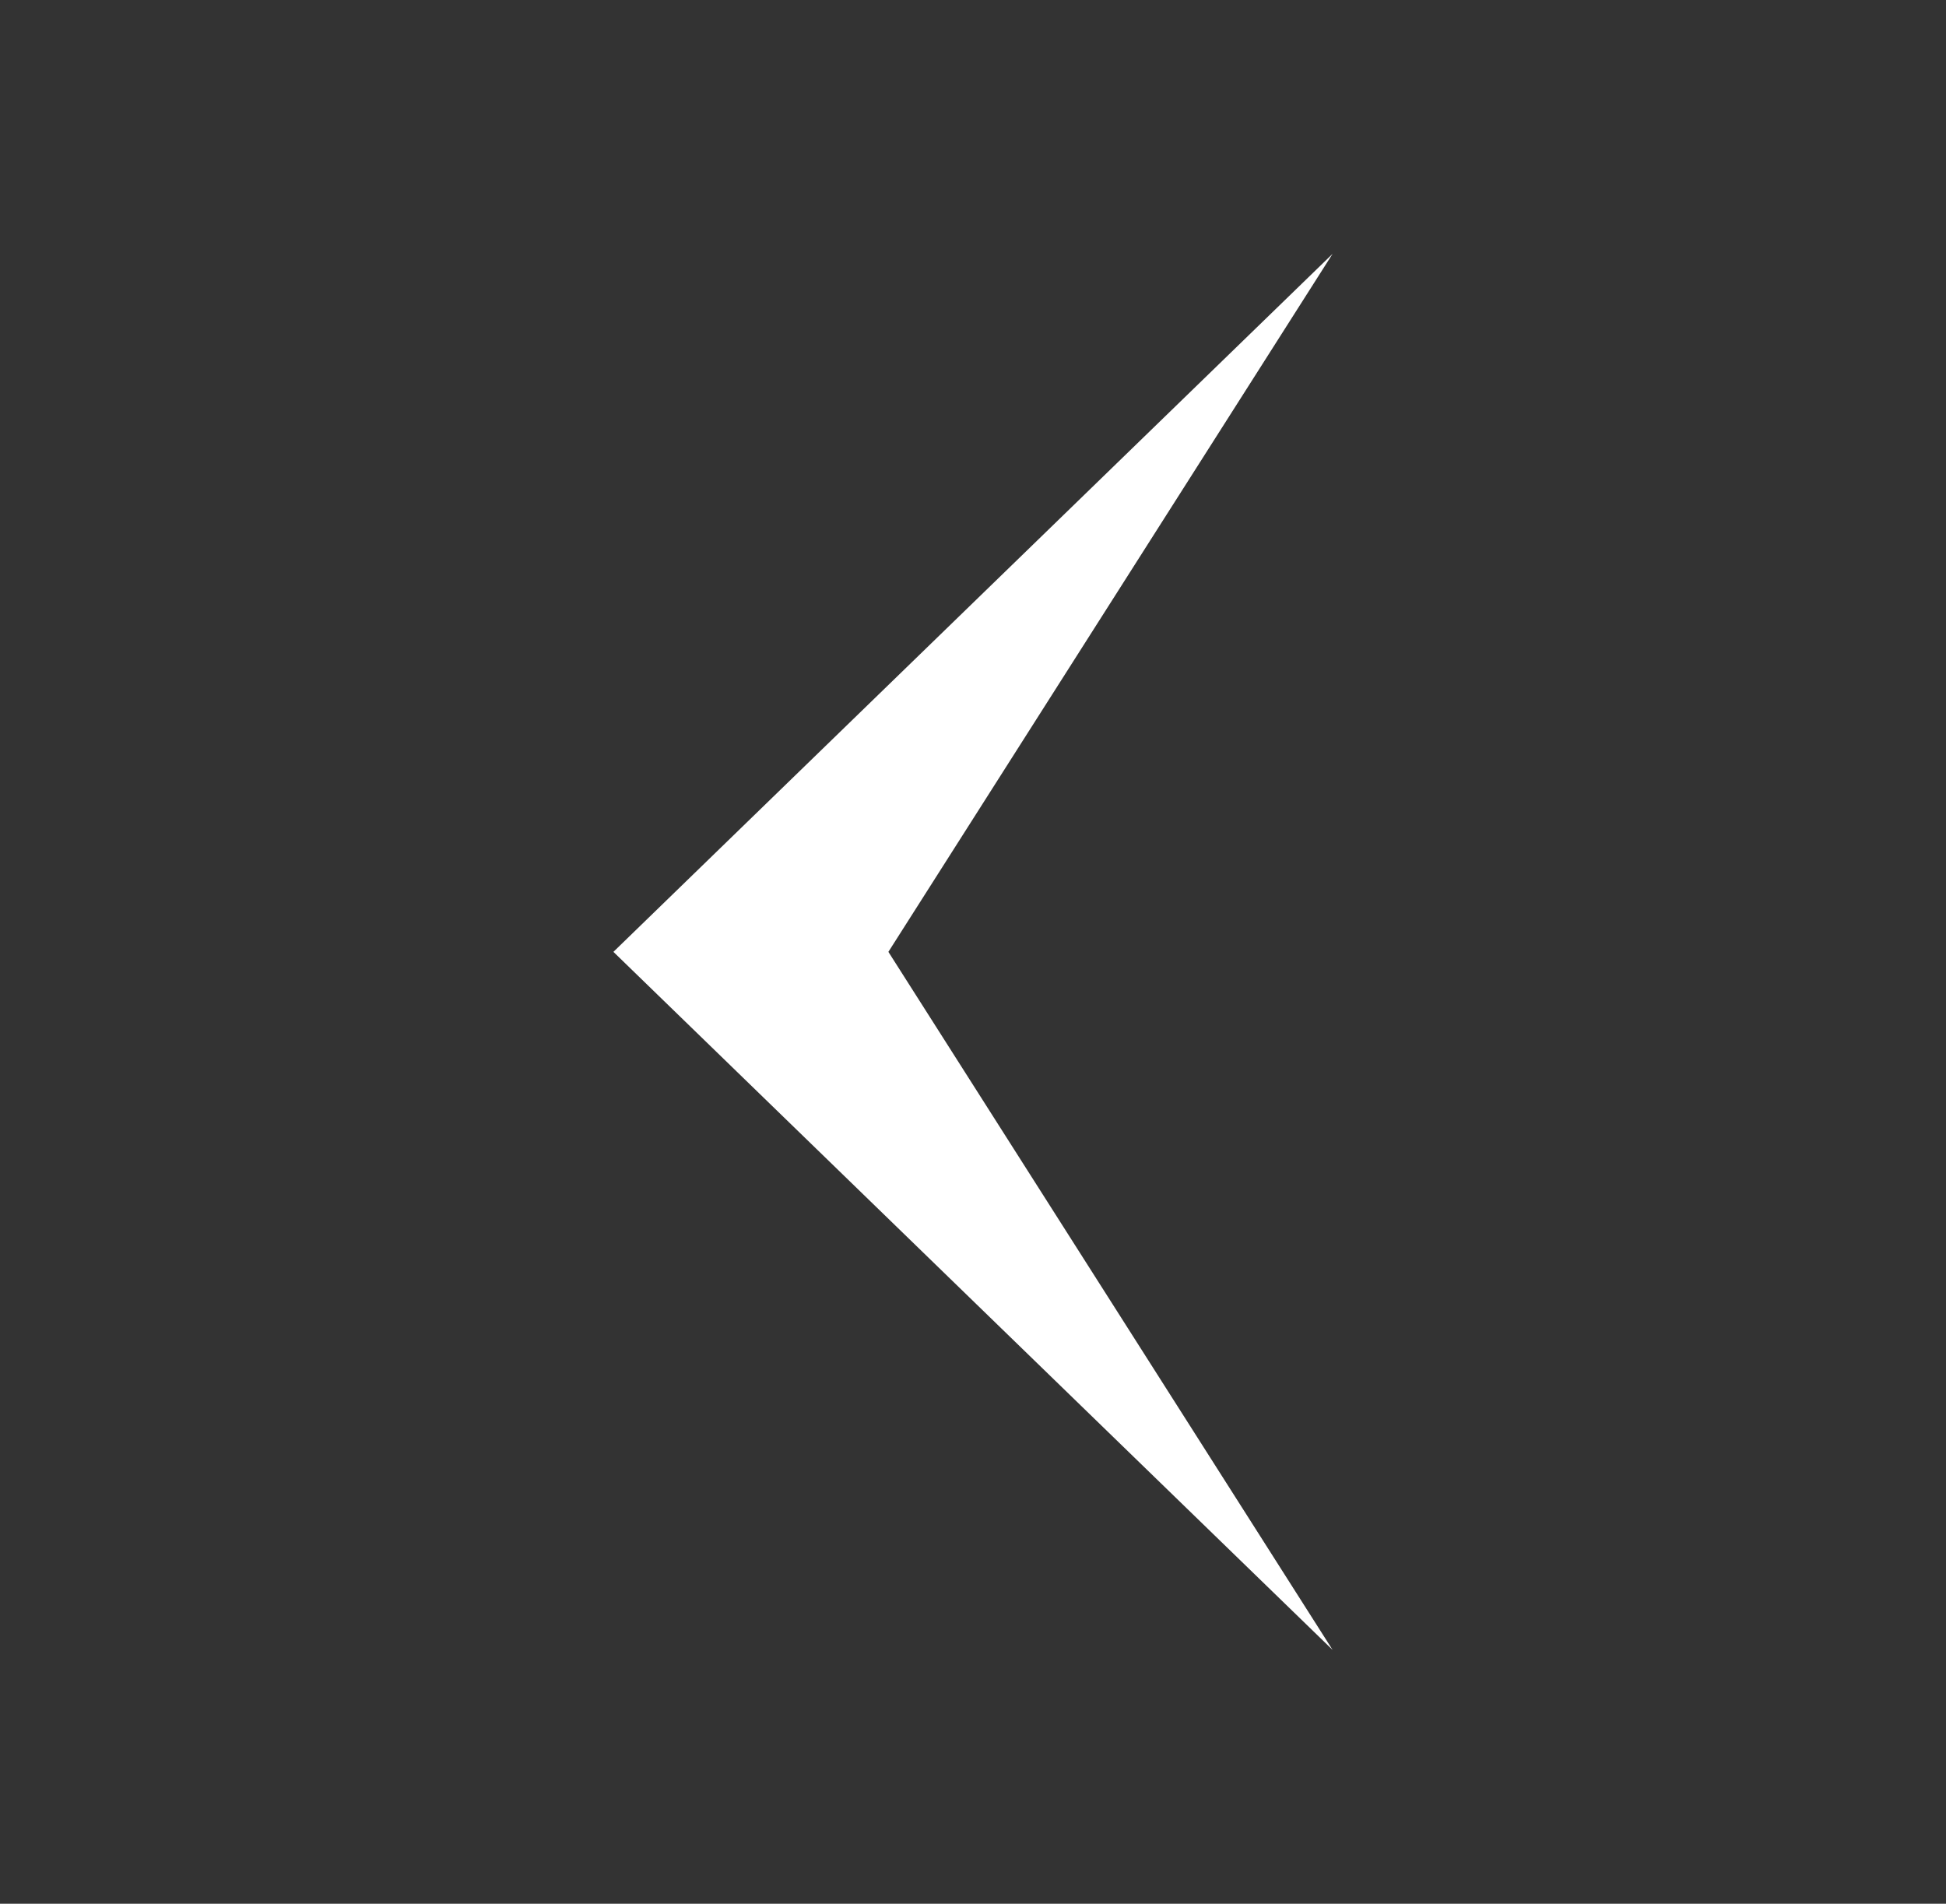
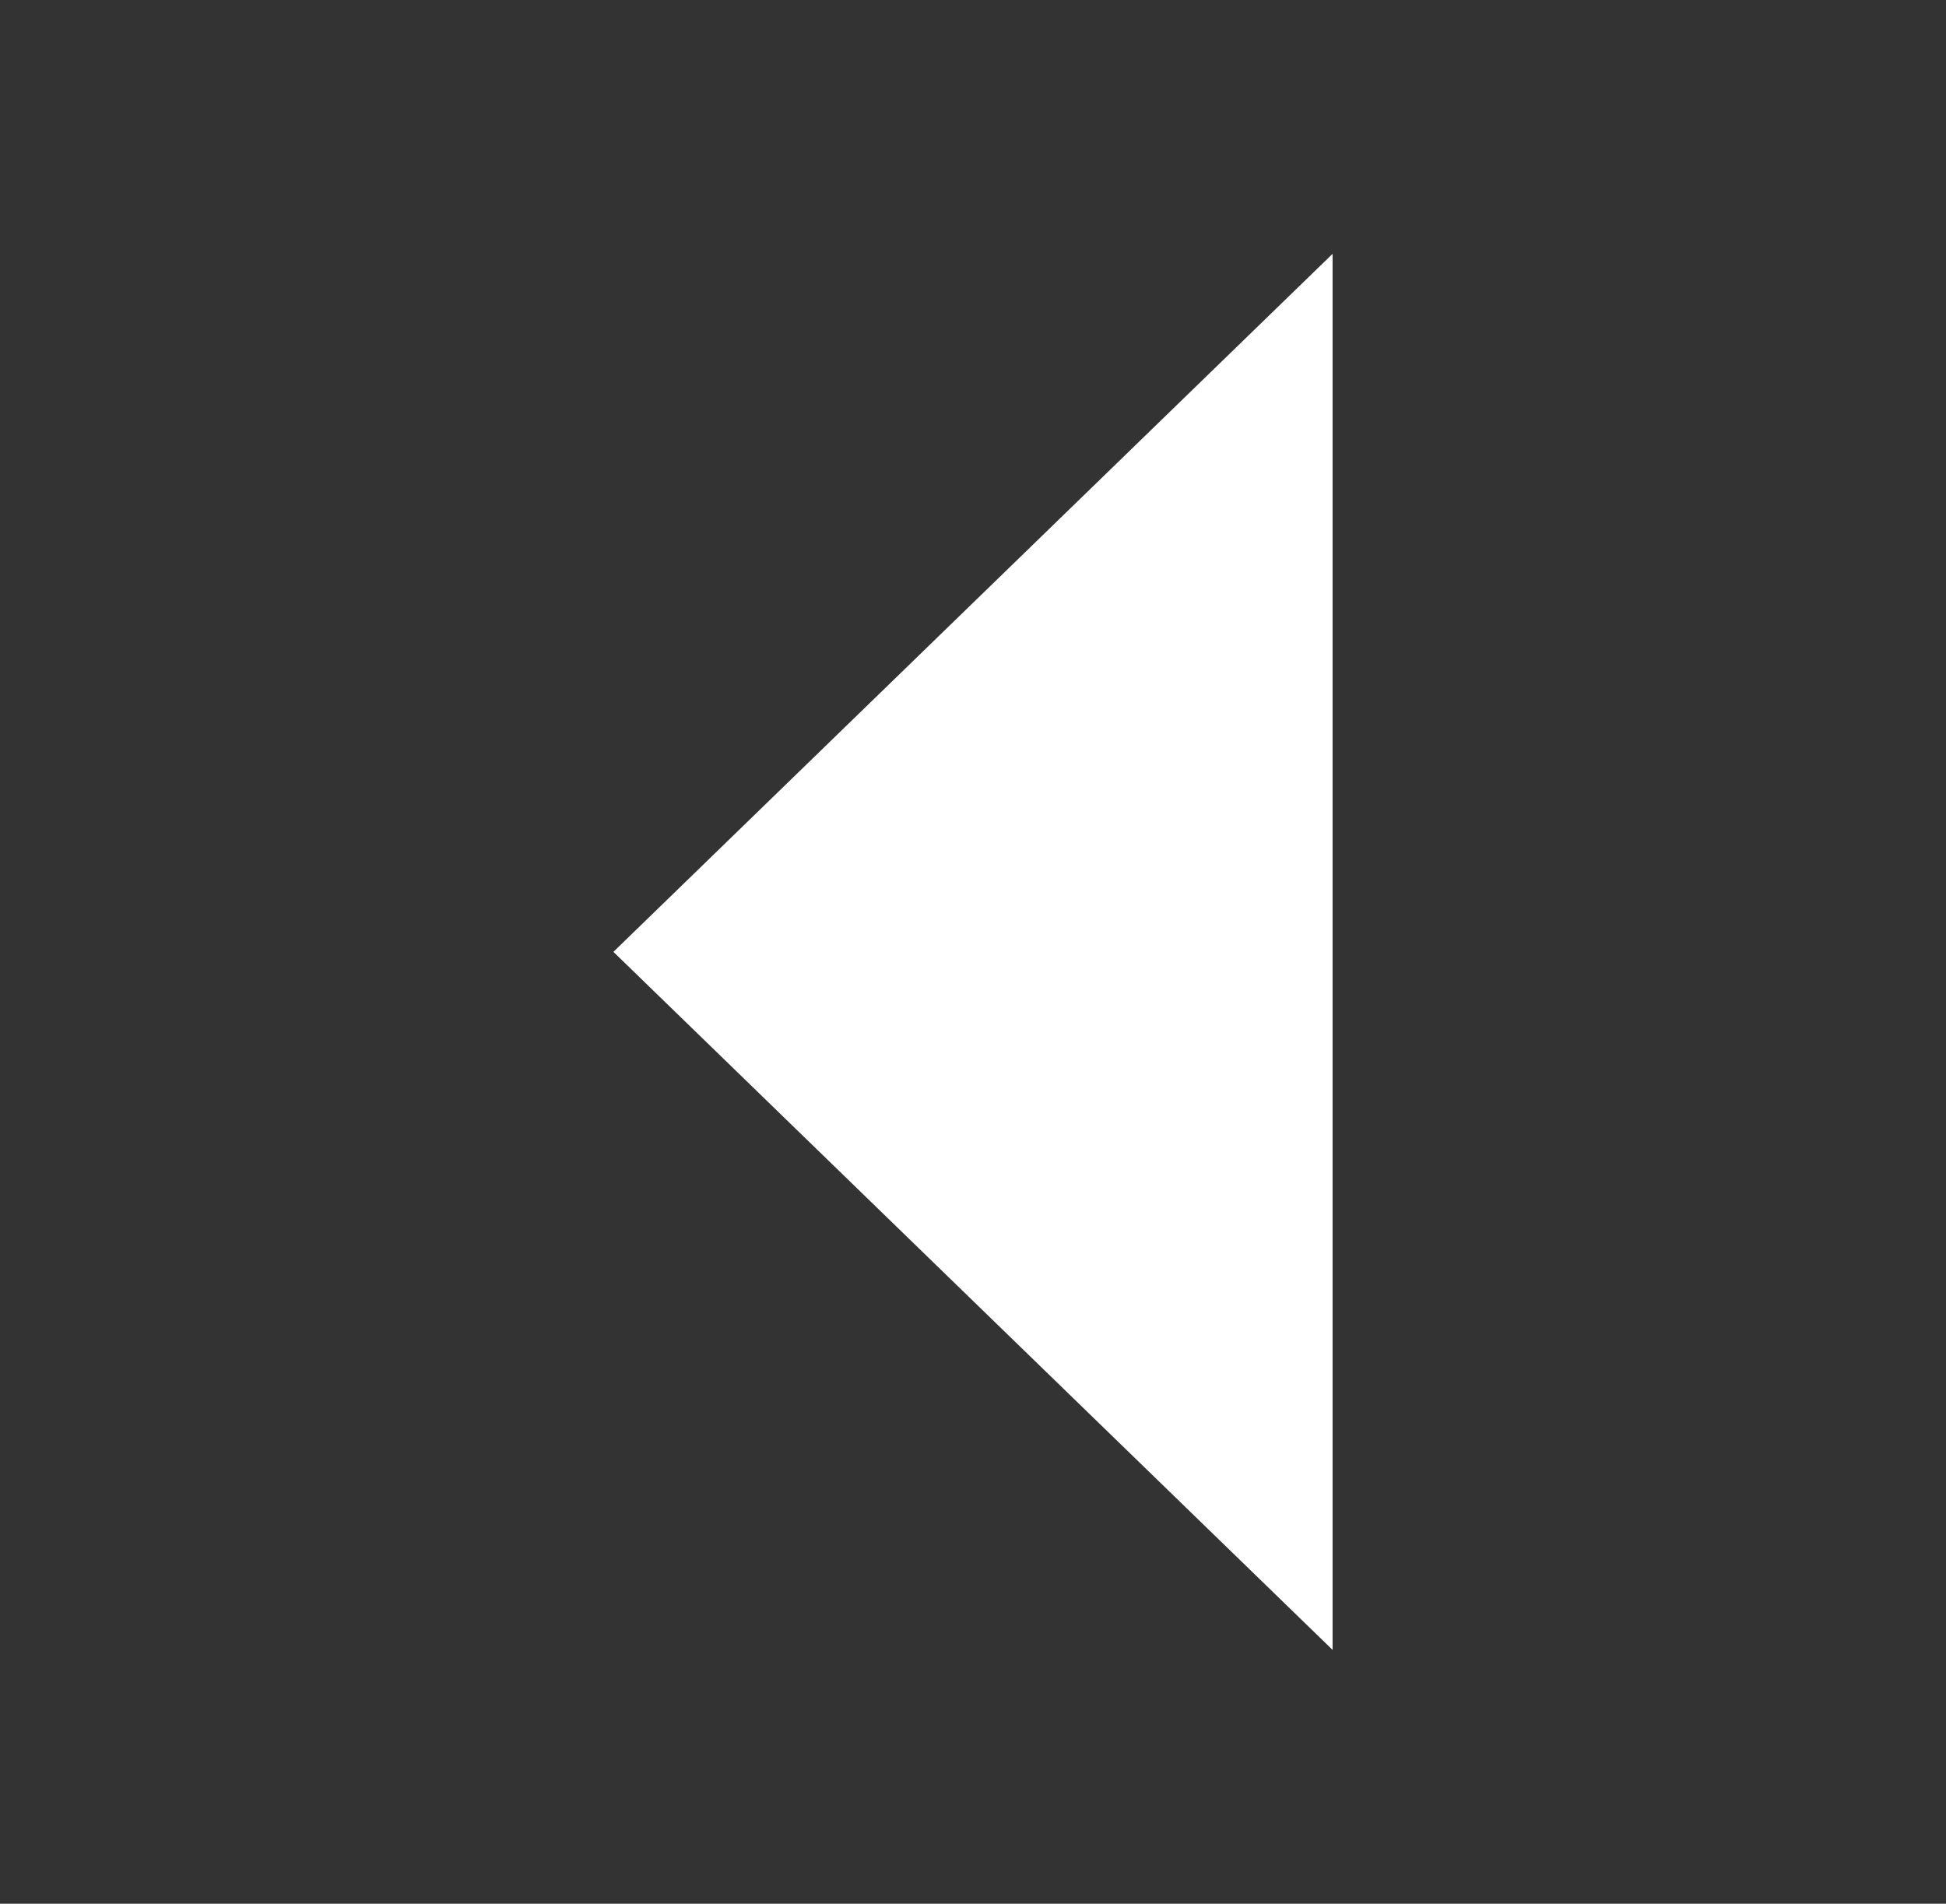
<svg xmlns="http://www.w3.org/2000/svg" width="46" height="45" viewBox="0 0 46 45" fill="none">
  <rect x="0" y="0" width="46" height="45" fill="#333333" stroke="none" />
-   <path fill-rule="evenodd" clip-rule="evenodd" d="M31.5 39L21 22.5L31.5 6L14.5 22.5L31.5 39Z" fill="white" />
+   <path fill-rule="evenodd" clip-rule="evenodd" d="M31.5 39L31.5 6L14.5 22.5L31.5 39Z" fill="white" />
</svg>